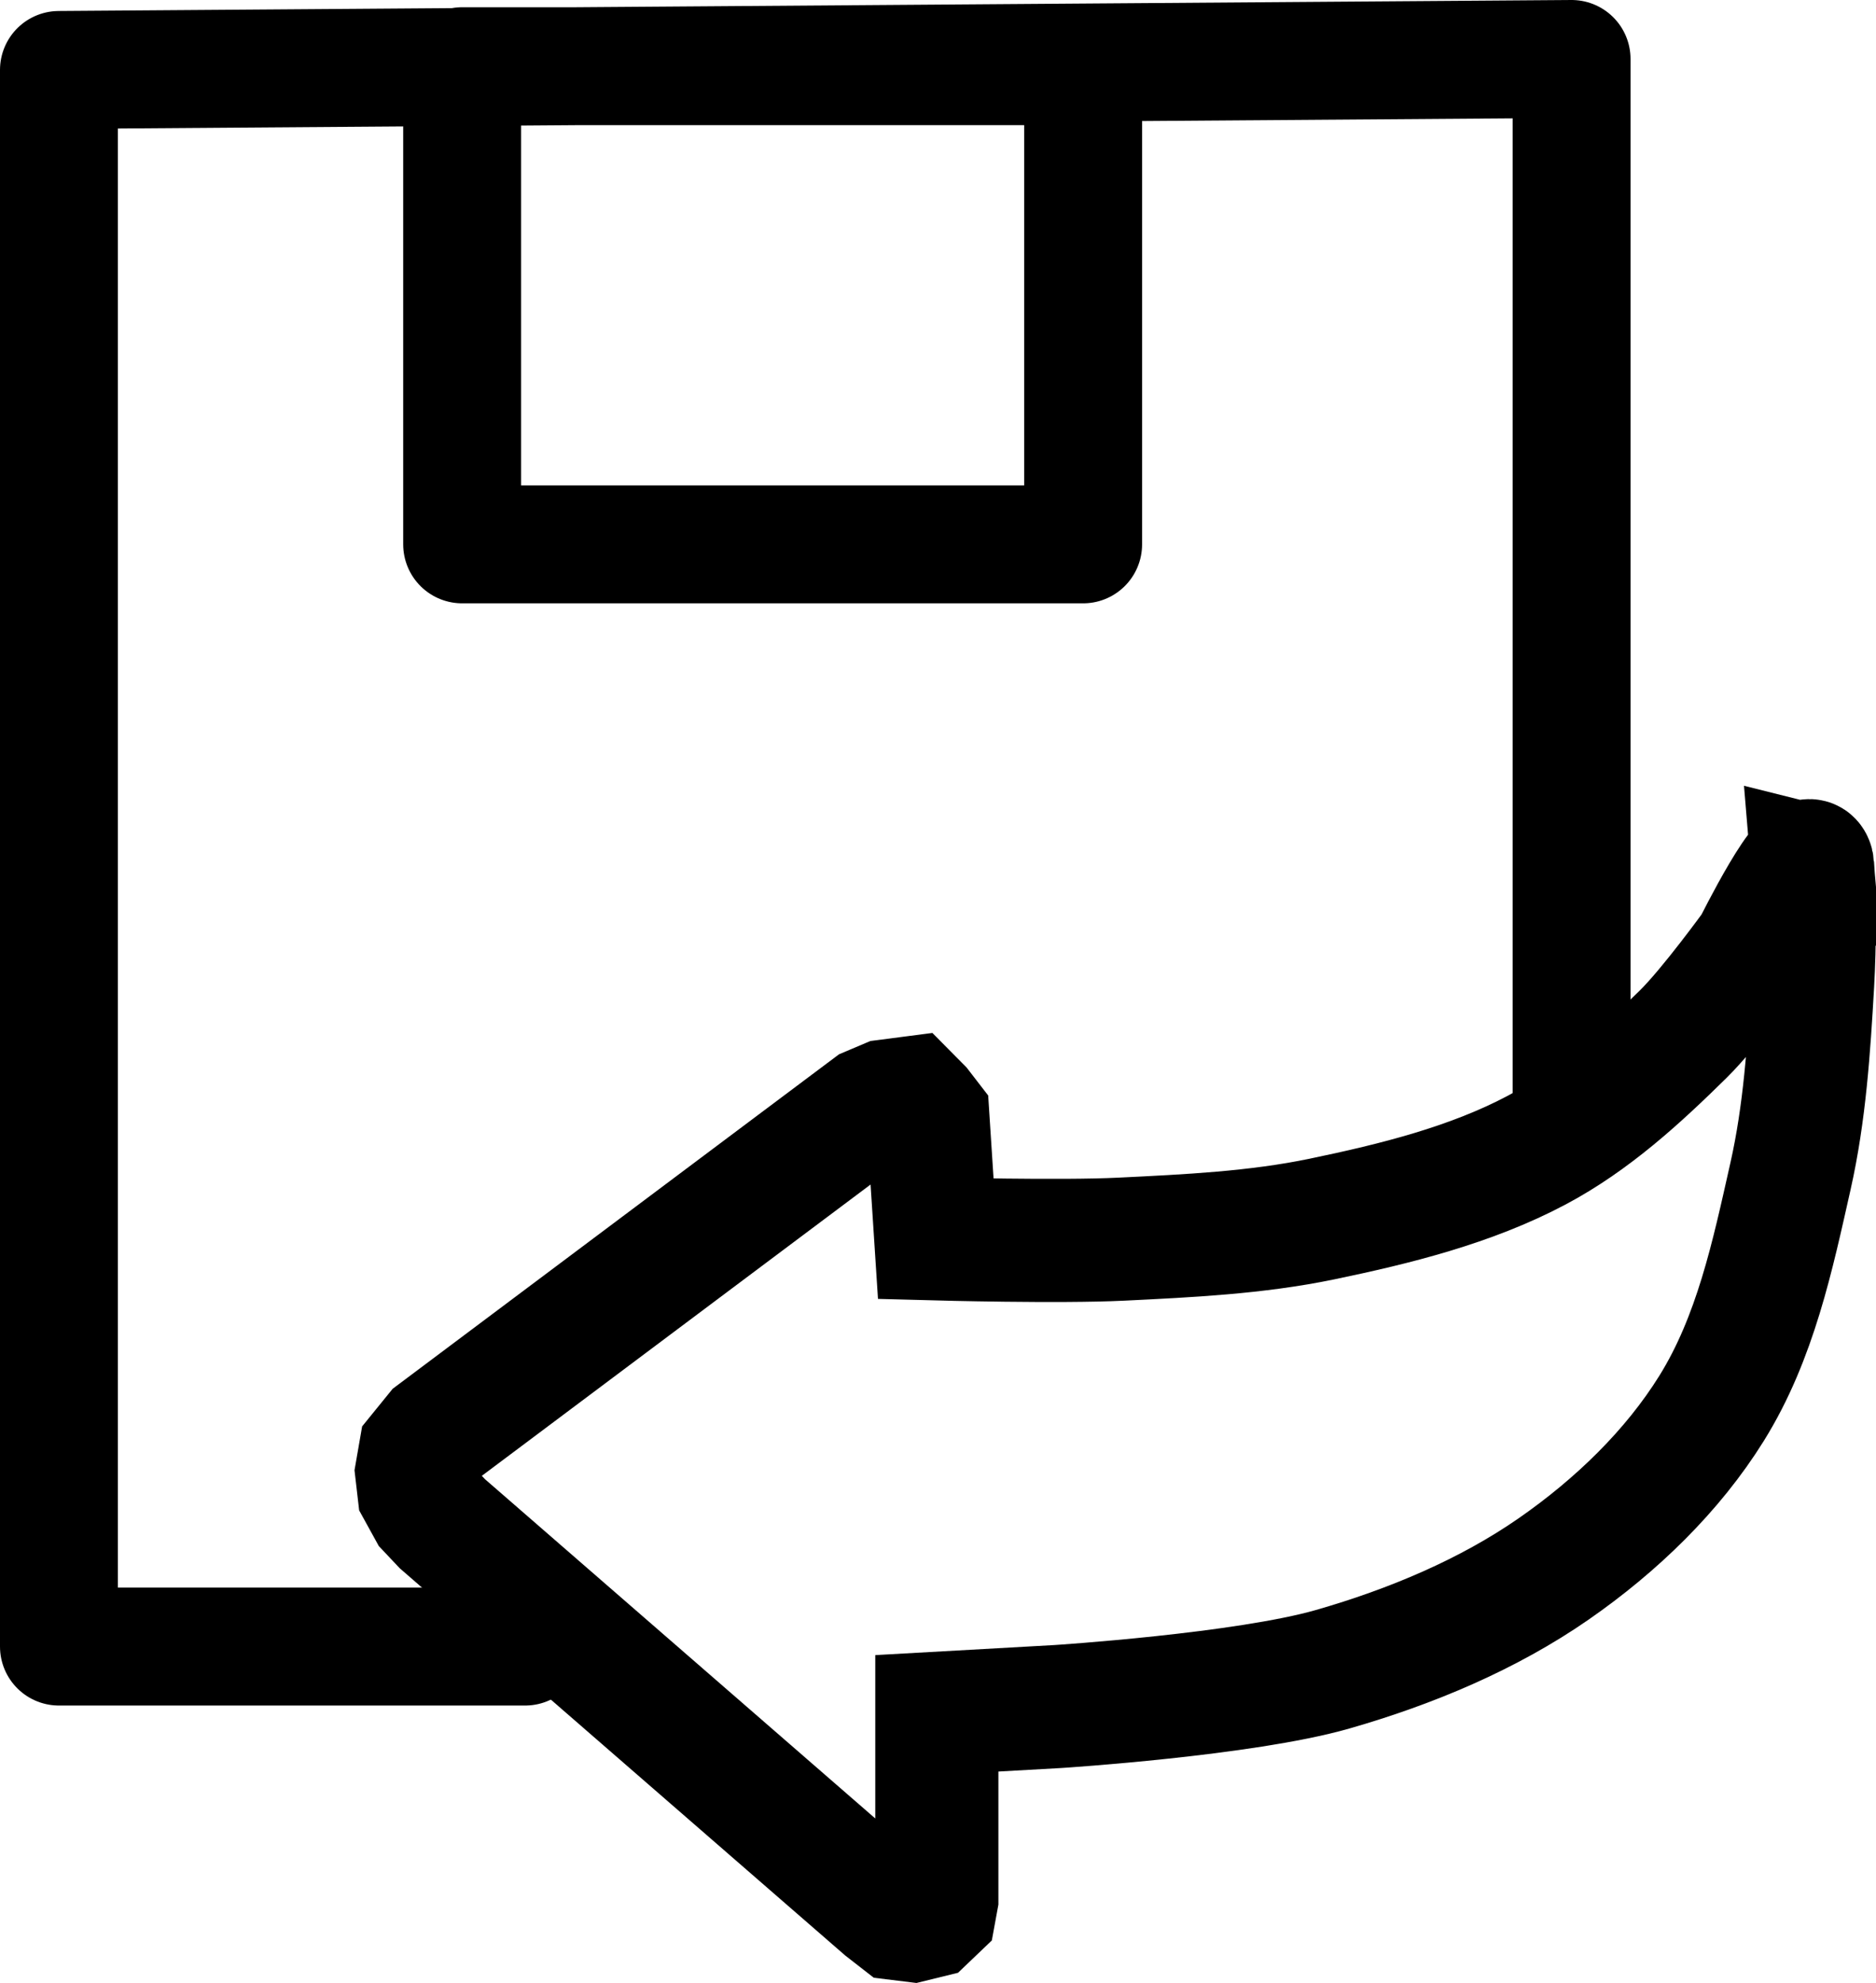
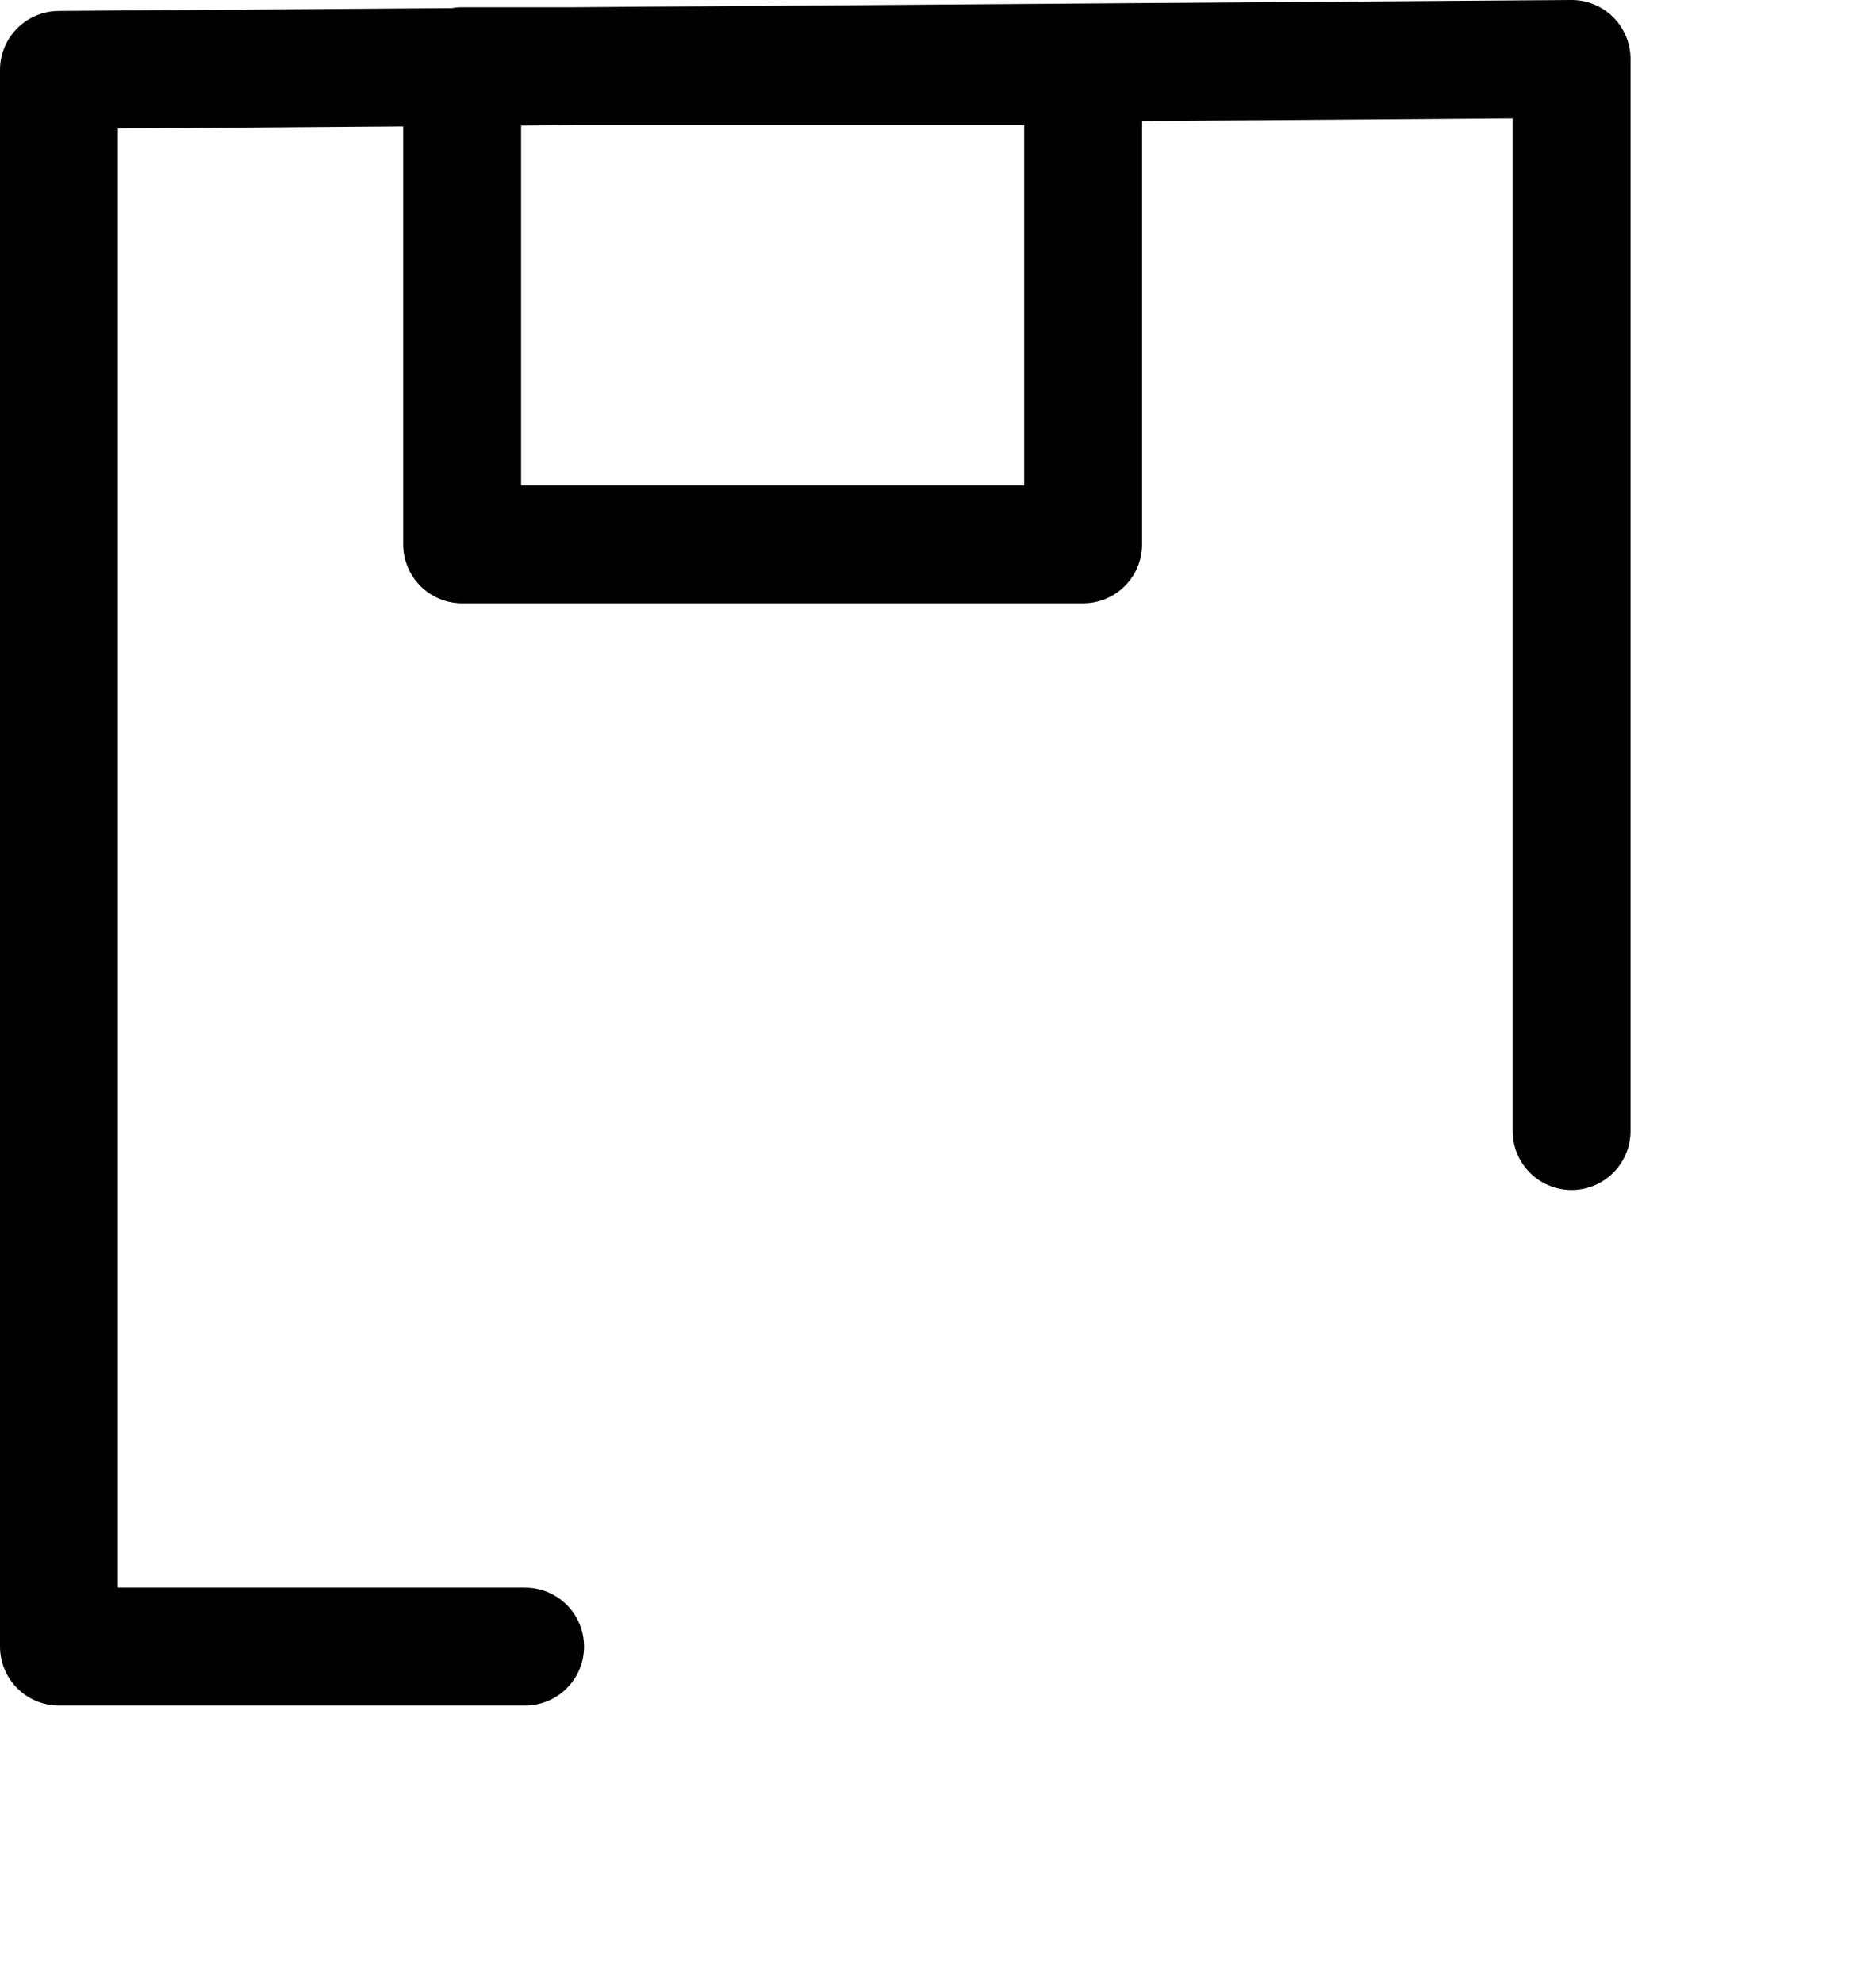
<svg xmlns="http://www.w3.org/2000/svg" xmlns:ns1="http://www.inkscape.org/namespaces/inkscape" xmlns:ns2="http://sodipodi.sourceforge.net/DTD/sodipodi-0.dtd" width="159.117mm" height="168.153mm" viewBox="0 0 159.117 168.153" id="svg1695" ns1:version="1.1.2 (b8e25be833, 2022-02-05)" ns2:docname="0726_rma.svg">
  <defs id="defs1692" />
  <g ns1:label="Layer 1" ns1:groupmode="layer" id="layer1" transform="translate(-27.304,-51.021)">
    <path id="rect12222-1" style="fill:none;stroke:#000000;stroke-width:10;stroke-linecap:round;stroke-linejoin:round;stroke-miterlimit:4;stroke-dasharray:none;paint-order:markers fill stroke" d="M 66.502,56.635 H 119.172 V 97.182 H 66.502 Z M 71.84,190.648 H 32.304 V 56.953 l 128.297,-0.932 v 90.911" ns2:nodetypes="cccccccccc" />
-     <path style="fill:none;stroke:#000000;stroke-width:10.443;stroke-linecap:butt;stroke-linejoin:miter;stroke-miterlimit:4;stroke-dasharray:none;stroke-opacity:1" d="m 181.046,124.491 c 0.191,2.246 0.19,6.65 0,9.969 -0.313,5.452 -0.67,10.941 -1.875,16.29 -1.516,6.731 -2.974,13.712 -6.695,19.694 -3.296,5.298 -8.066,9.92 -13.39,13.616 -5.55,3.853 -12.085,6.599 -18.746,8.51 -7.488,2.148 -23.299,3.161 -23.299,3.161 l -10.277,0.577 v 15.743 l -0.167,0.912 -0.636,0.608 -1.239,0.304 -1.238,-0.152 -1.172,-0.912 -37.489,-32.582 -1.136,-1.204 -0.852,-1.547 -0.189,-1.633 0.284,-1.633 1.326,-1.633 36.832,-27.594 1.42,-0.602 1.988,-0.258 0.852,0.86 0.663,0.86 0.663,10.229 c 0,0 10.491,0.282 15.725,0.026 5.695,-0.279 11.446,-0.549 17.006,-1.702 6.276,-1.301 12.65,-2.891 18.211,-5.835 4.755,-2.518 8.721,-6.173 12.453,-9.847 2.294,-2.258 6.026,-7.416 6.026,-7.416 0,0 4.723,-9.52 4.954,-6.808 z" id="path2723-8" ns2:nodetypes="ssssssccccccccccccccccccccsssscs" />
  </g>
</svg>